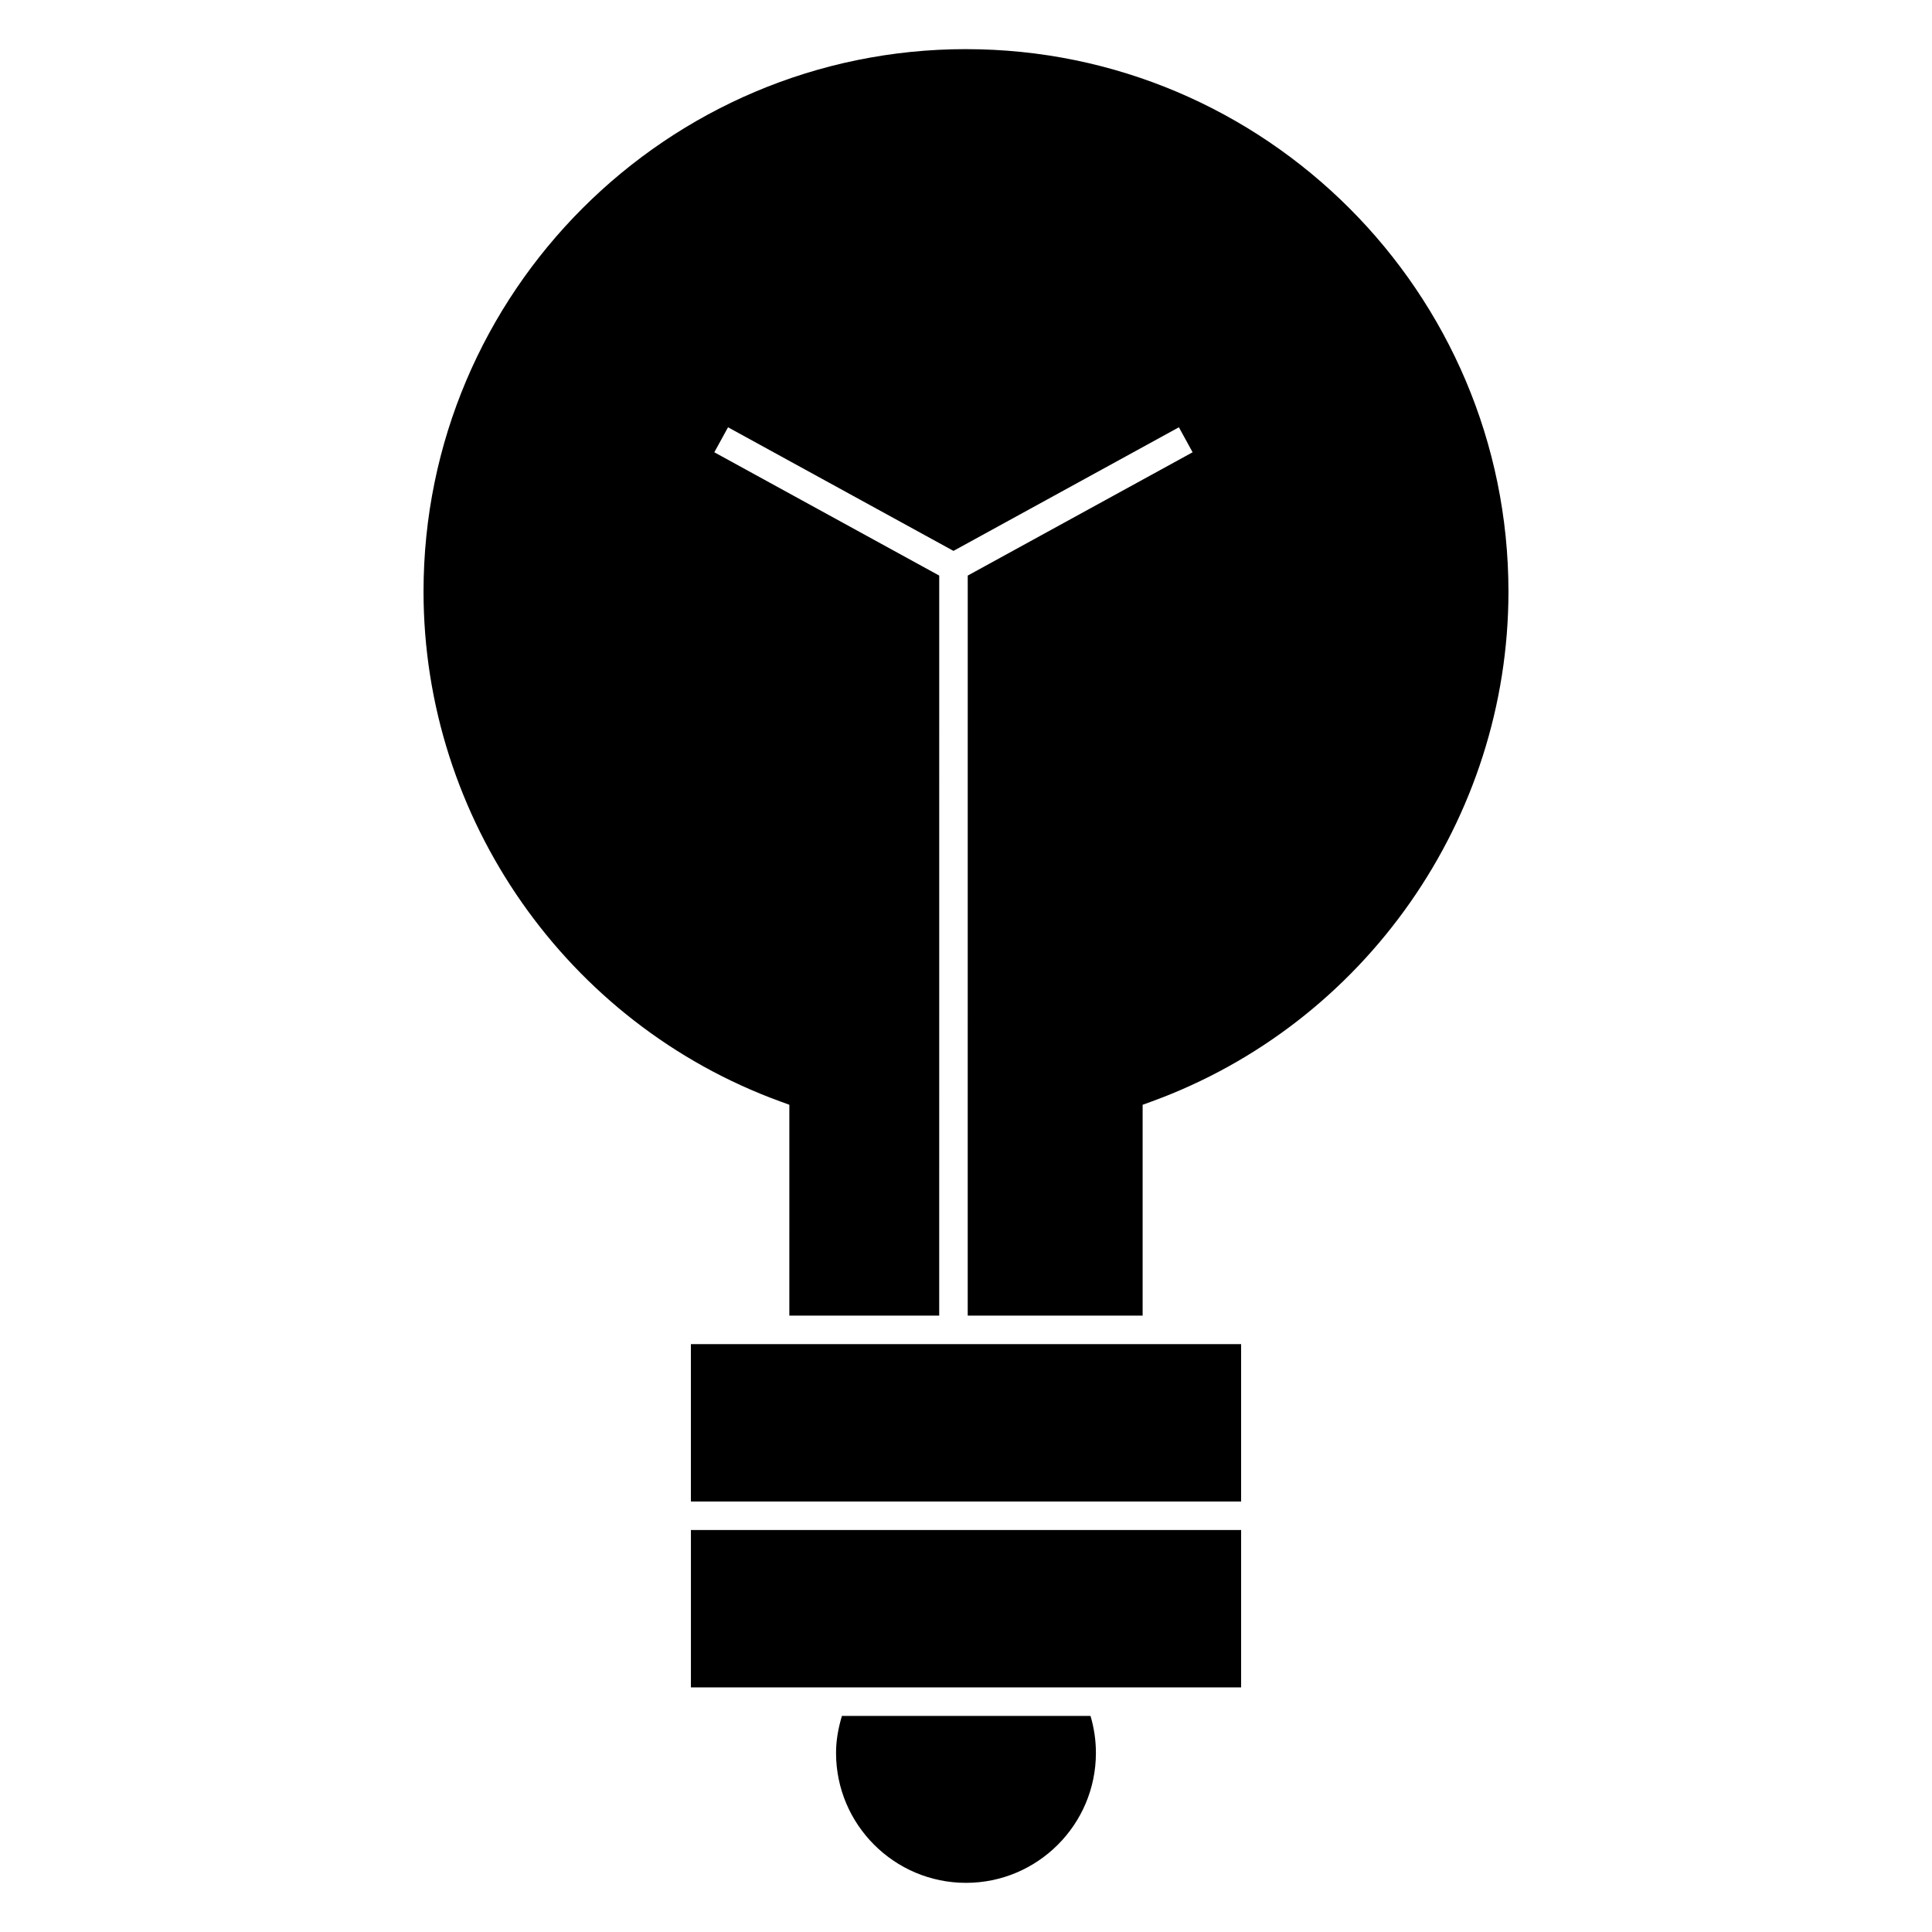
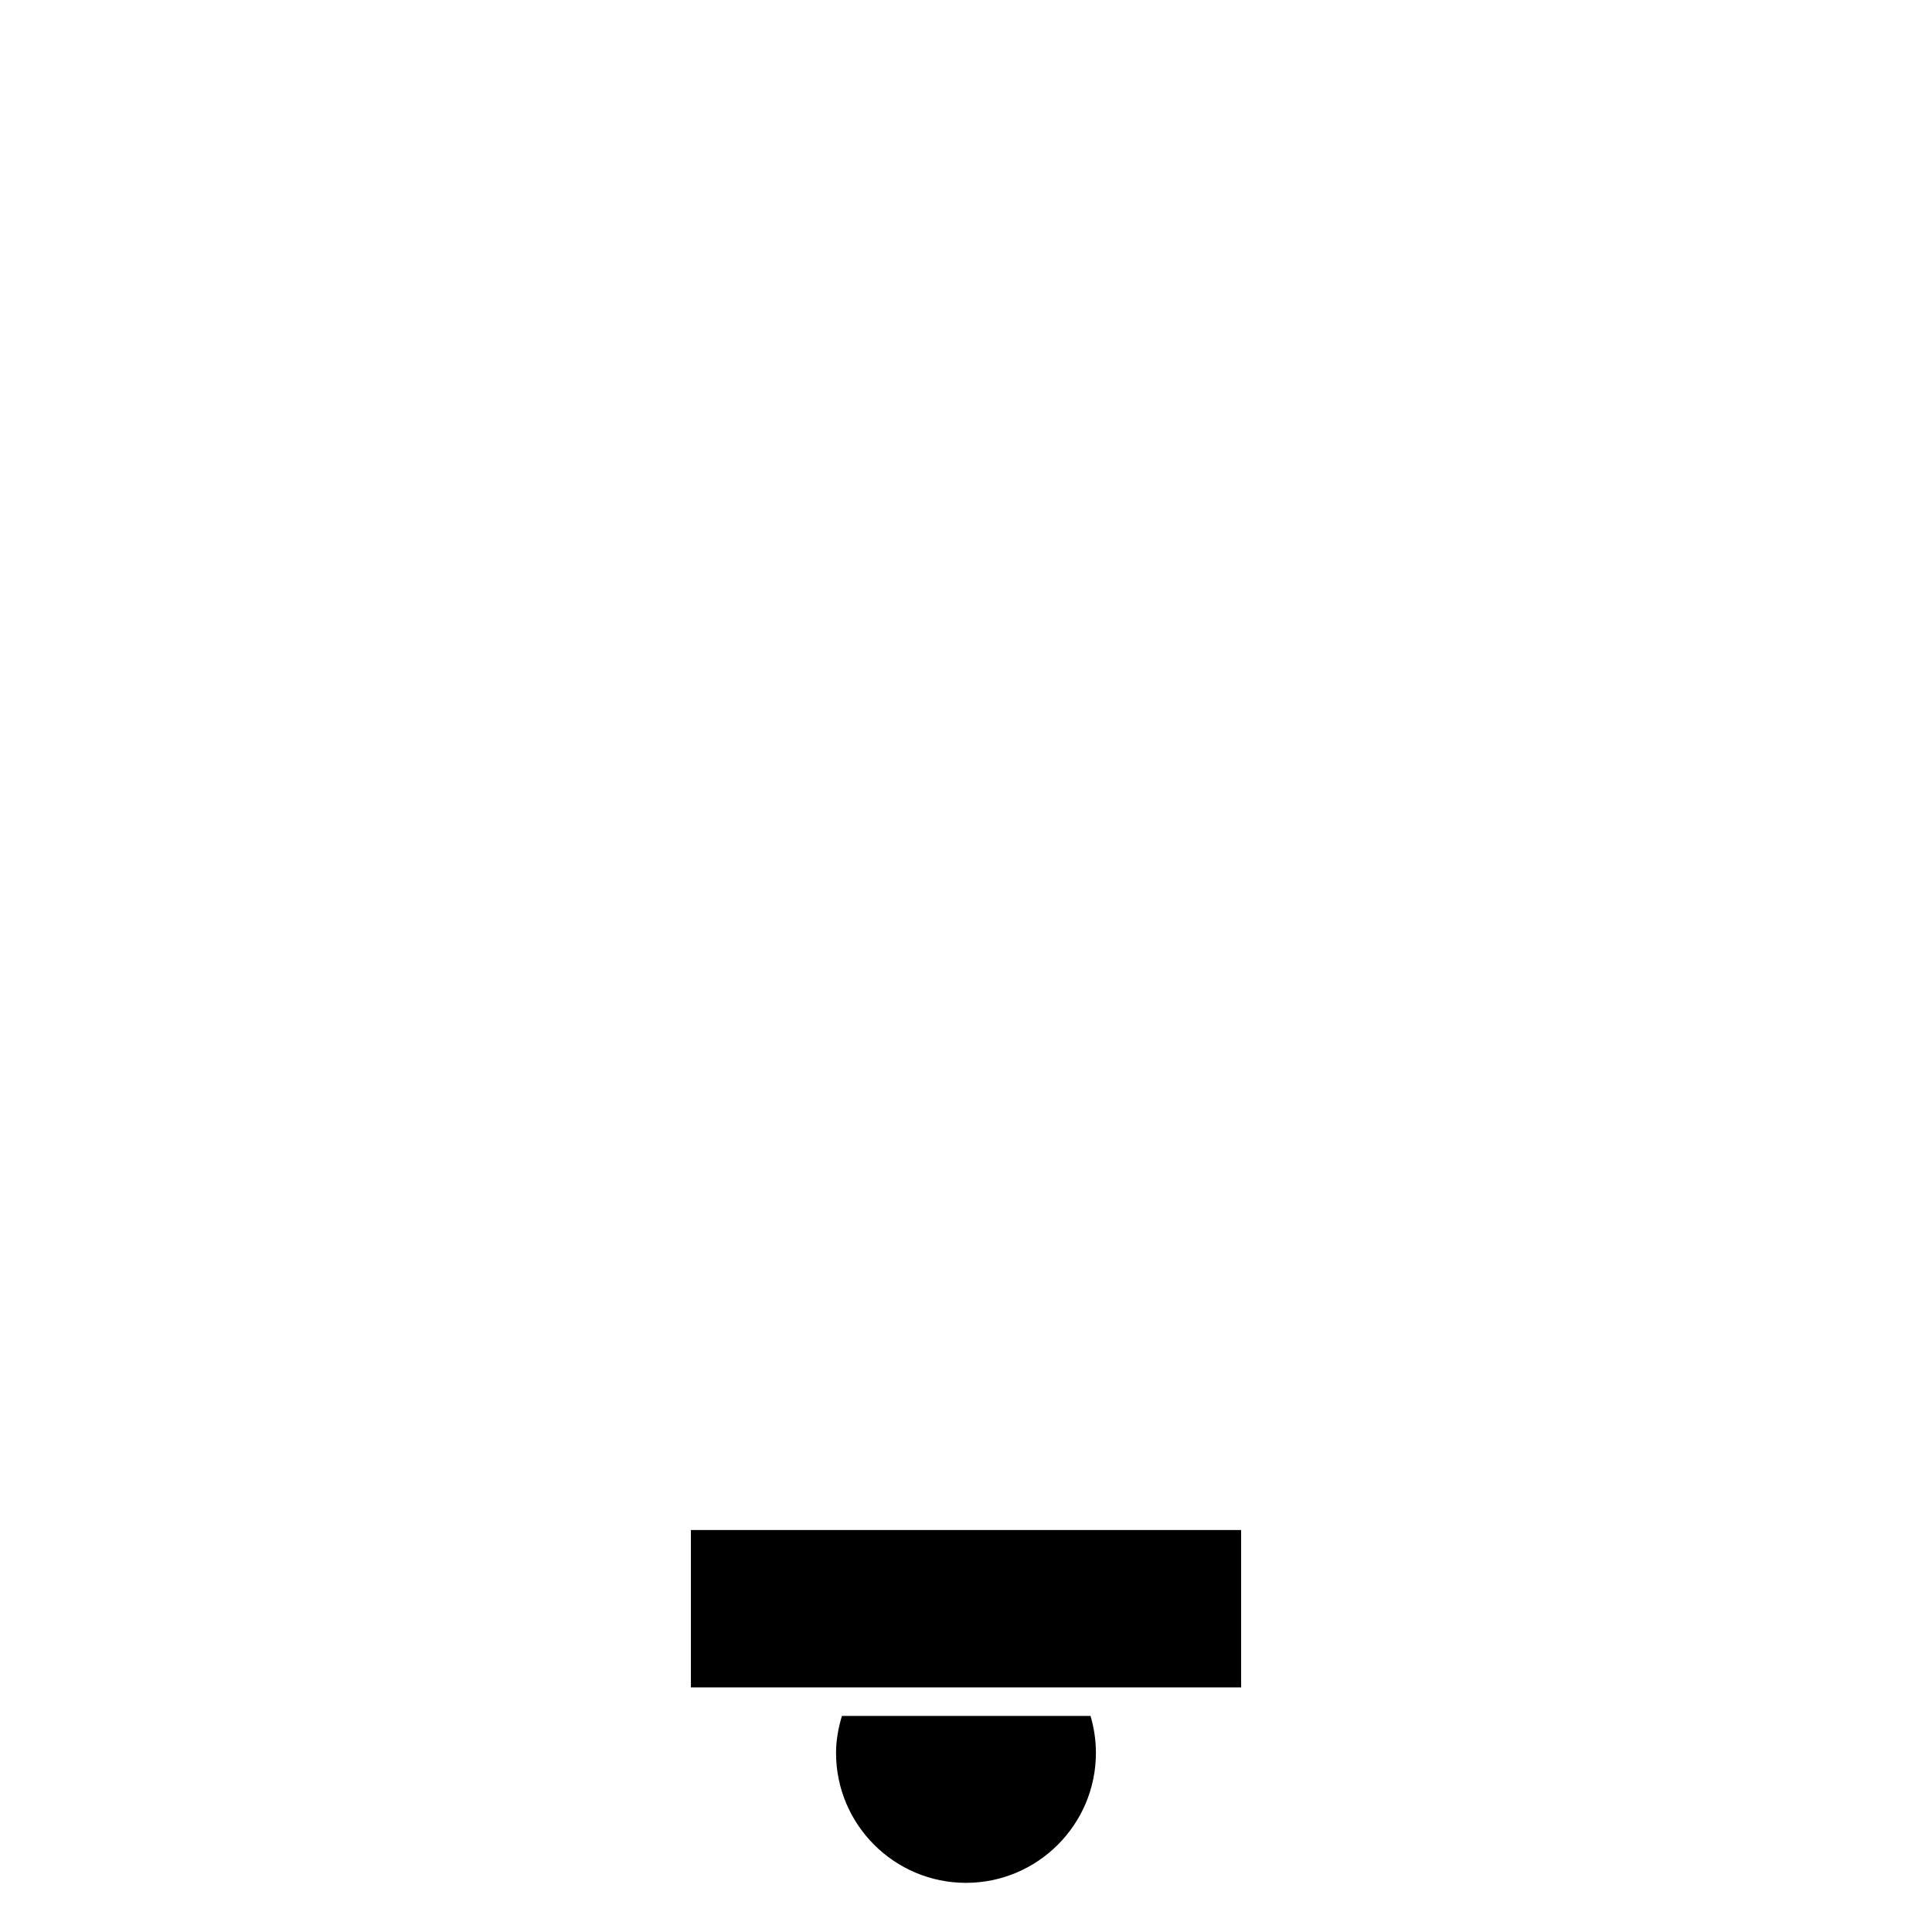
<svg xmlns="http://www.w3.org/2000/svg" fill="#000000" width="800px" height="800px" version="1.1" viewBox="144 144 512 512">
  <g>
    <path d="m365.56 608.54c0 18.988 15.445 34.434 34.434 34.434 18.988 0 34.434-15.445 34.434-34.434 0-3.359-0.492-6.641-1.43-9.805h-65.879c-0.949 3.176-1.559 6.445-1.559 9.805z" />
-     <path d="m400 157.02c-79.27 0-143.76 64.492-143.76 143.76 0 60.164 37.957 114.46 94.461 135.09l2.484 0.906-0.004 55.879h39.719l0.004-196.12-59.602-32.676 3.633-6.625 59.742 32.758 59.742-32.758 3.633 6.625-59.594 32.676-0.004 196.12h46.355v-55.875l2.484-0.906c56.496-20.625 94.461-74.91 94.461-135.09-0.004-79.266-64.496-143.76-143.76-143.76z" />
-     <path d="m345.62 500.21h-18.523v41.703h145.81v-41.703z" />
    <path d="m327.1 549.47h145.81v41.707h-145.81z" />
  </g>
</svg>